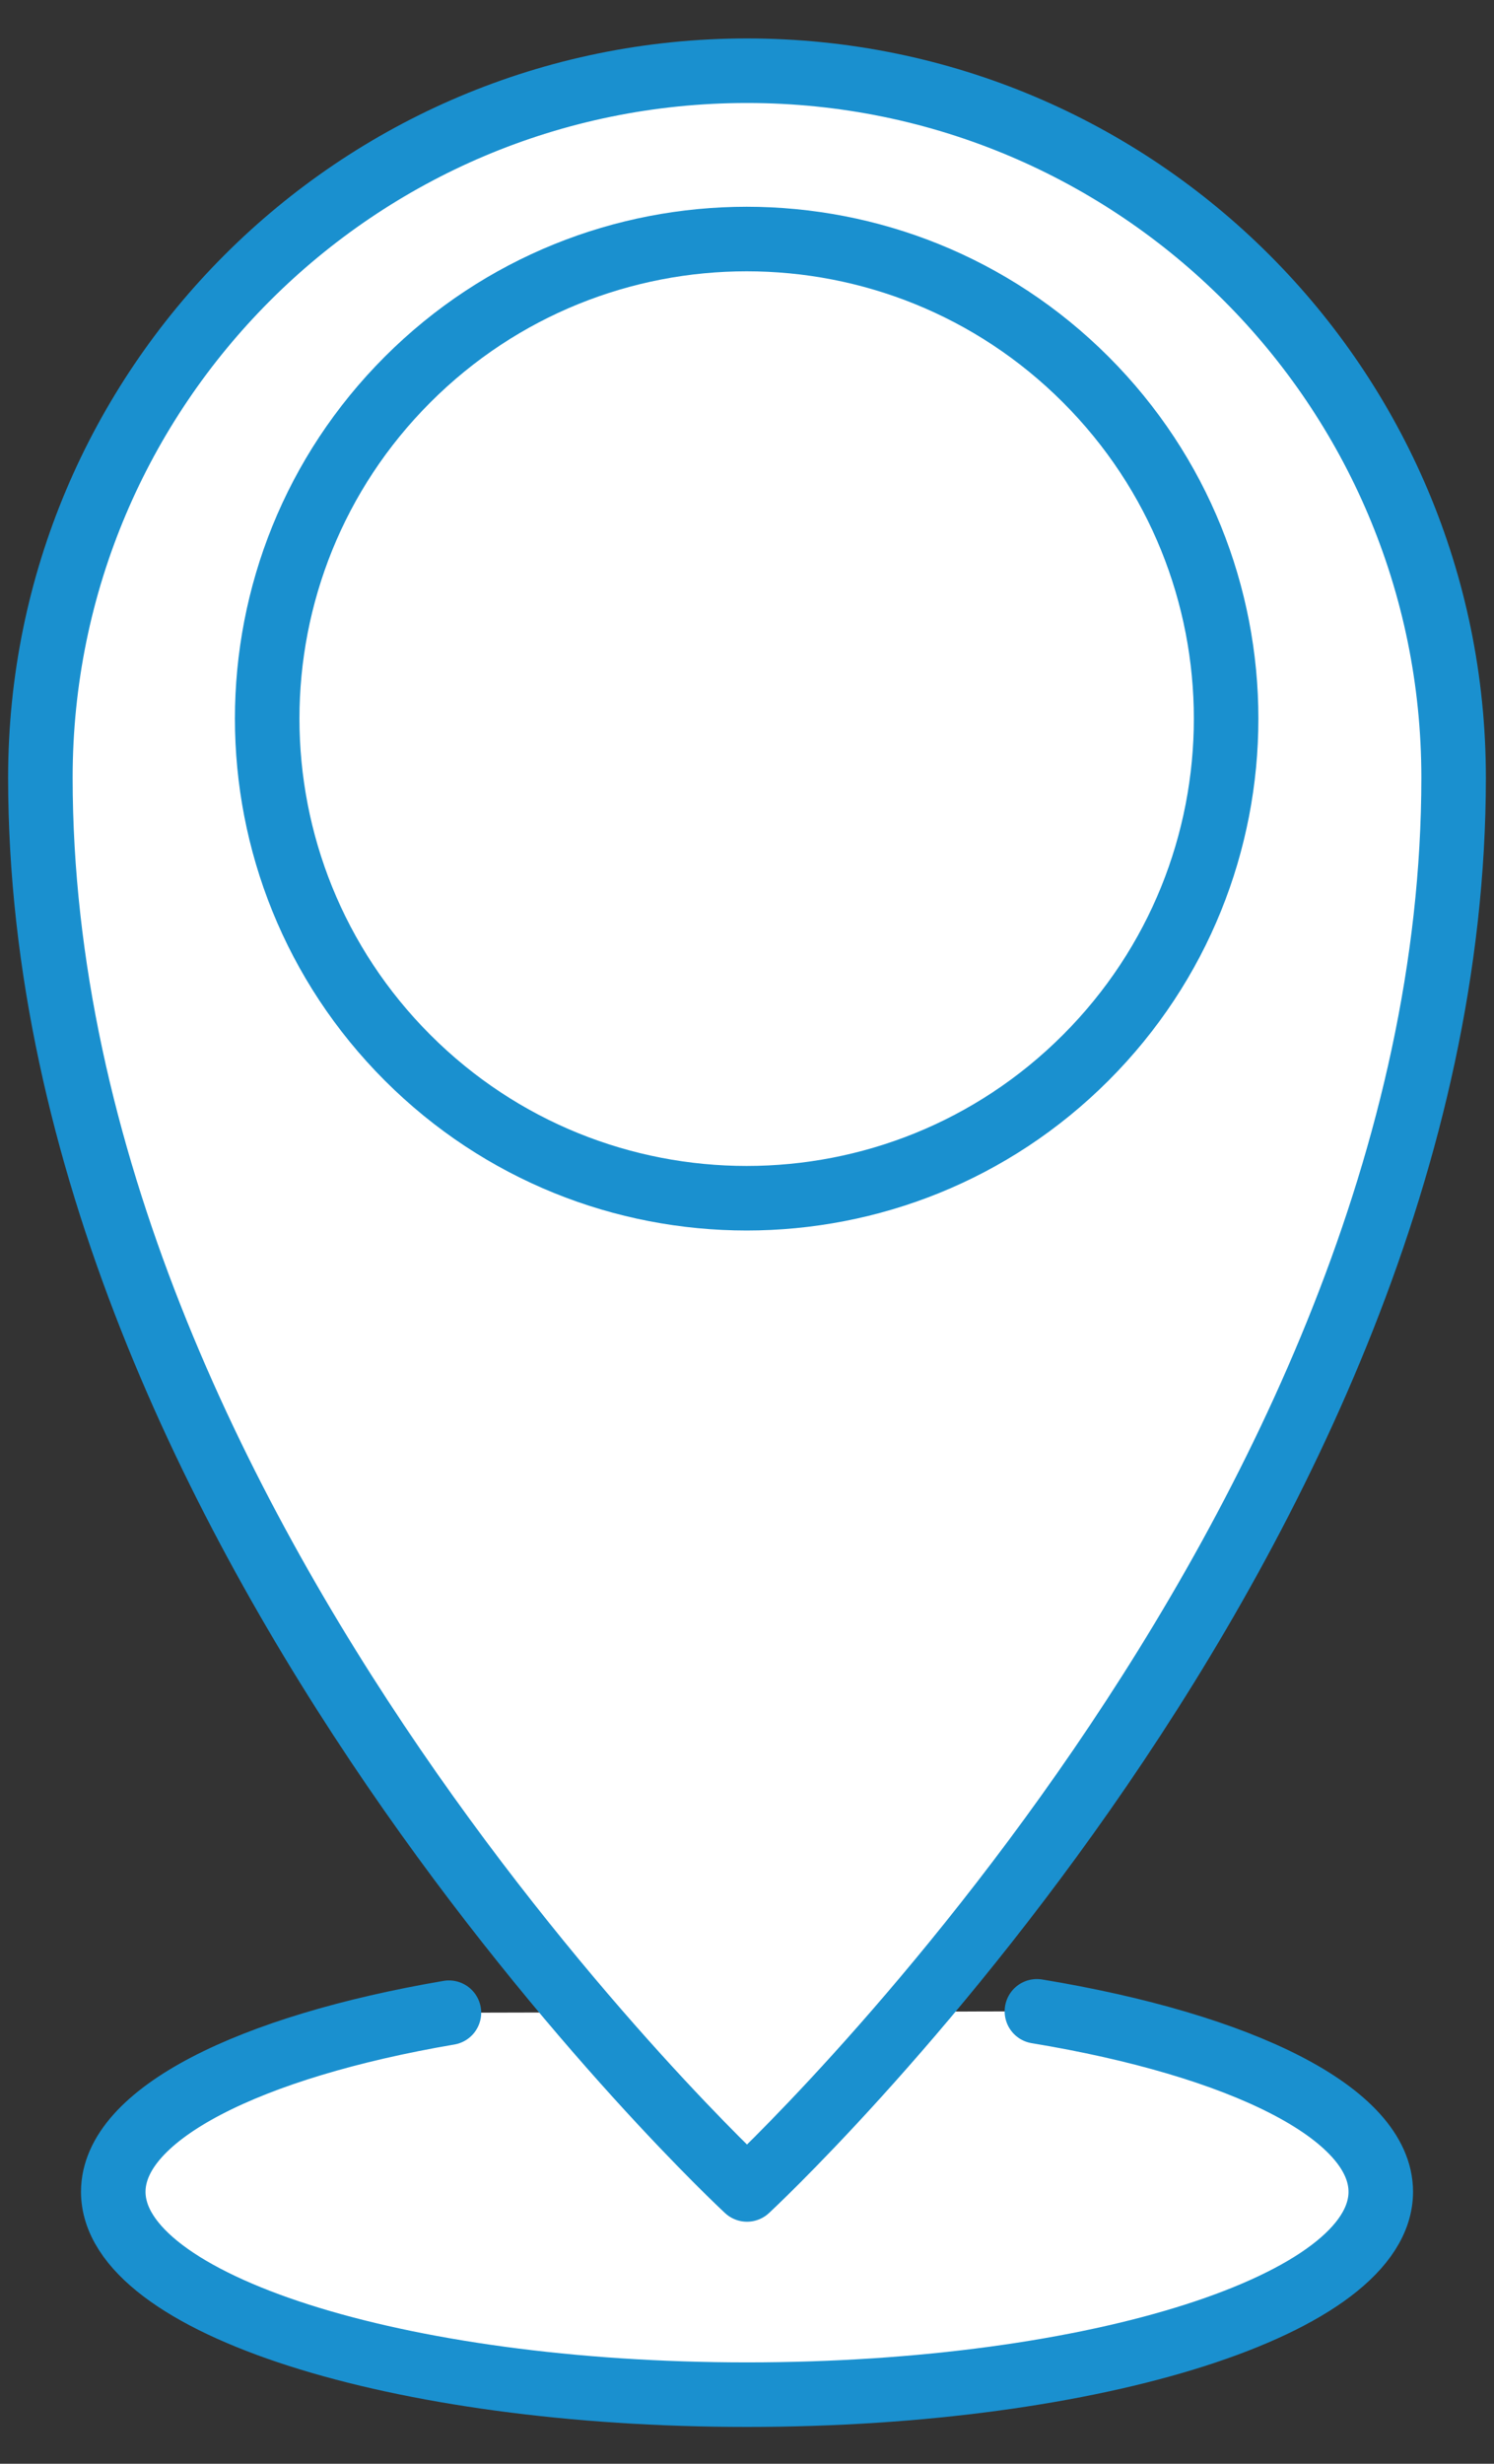
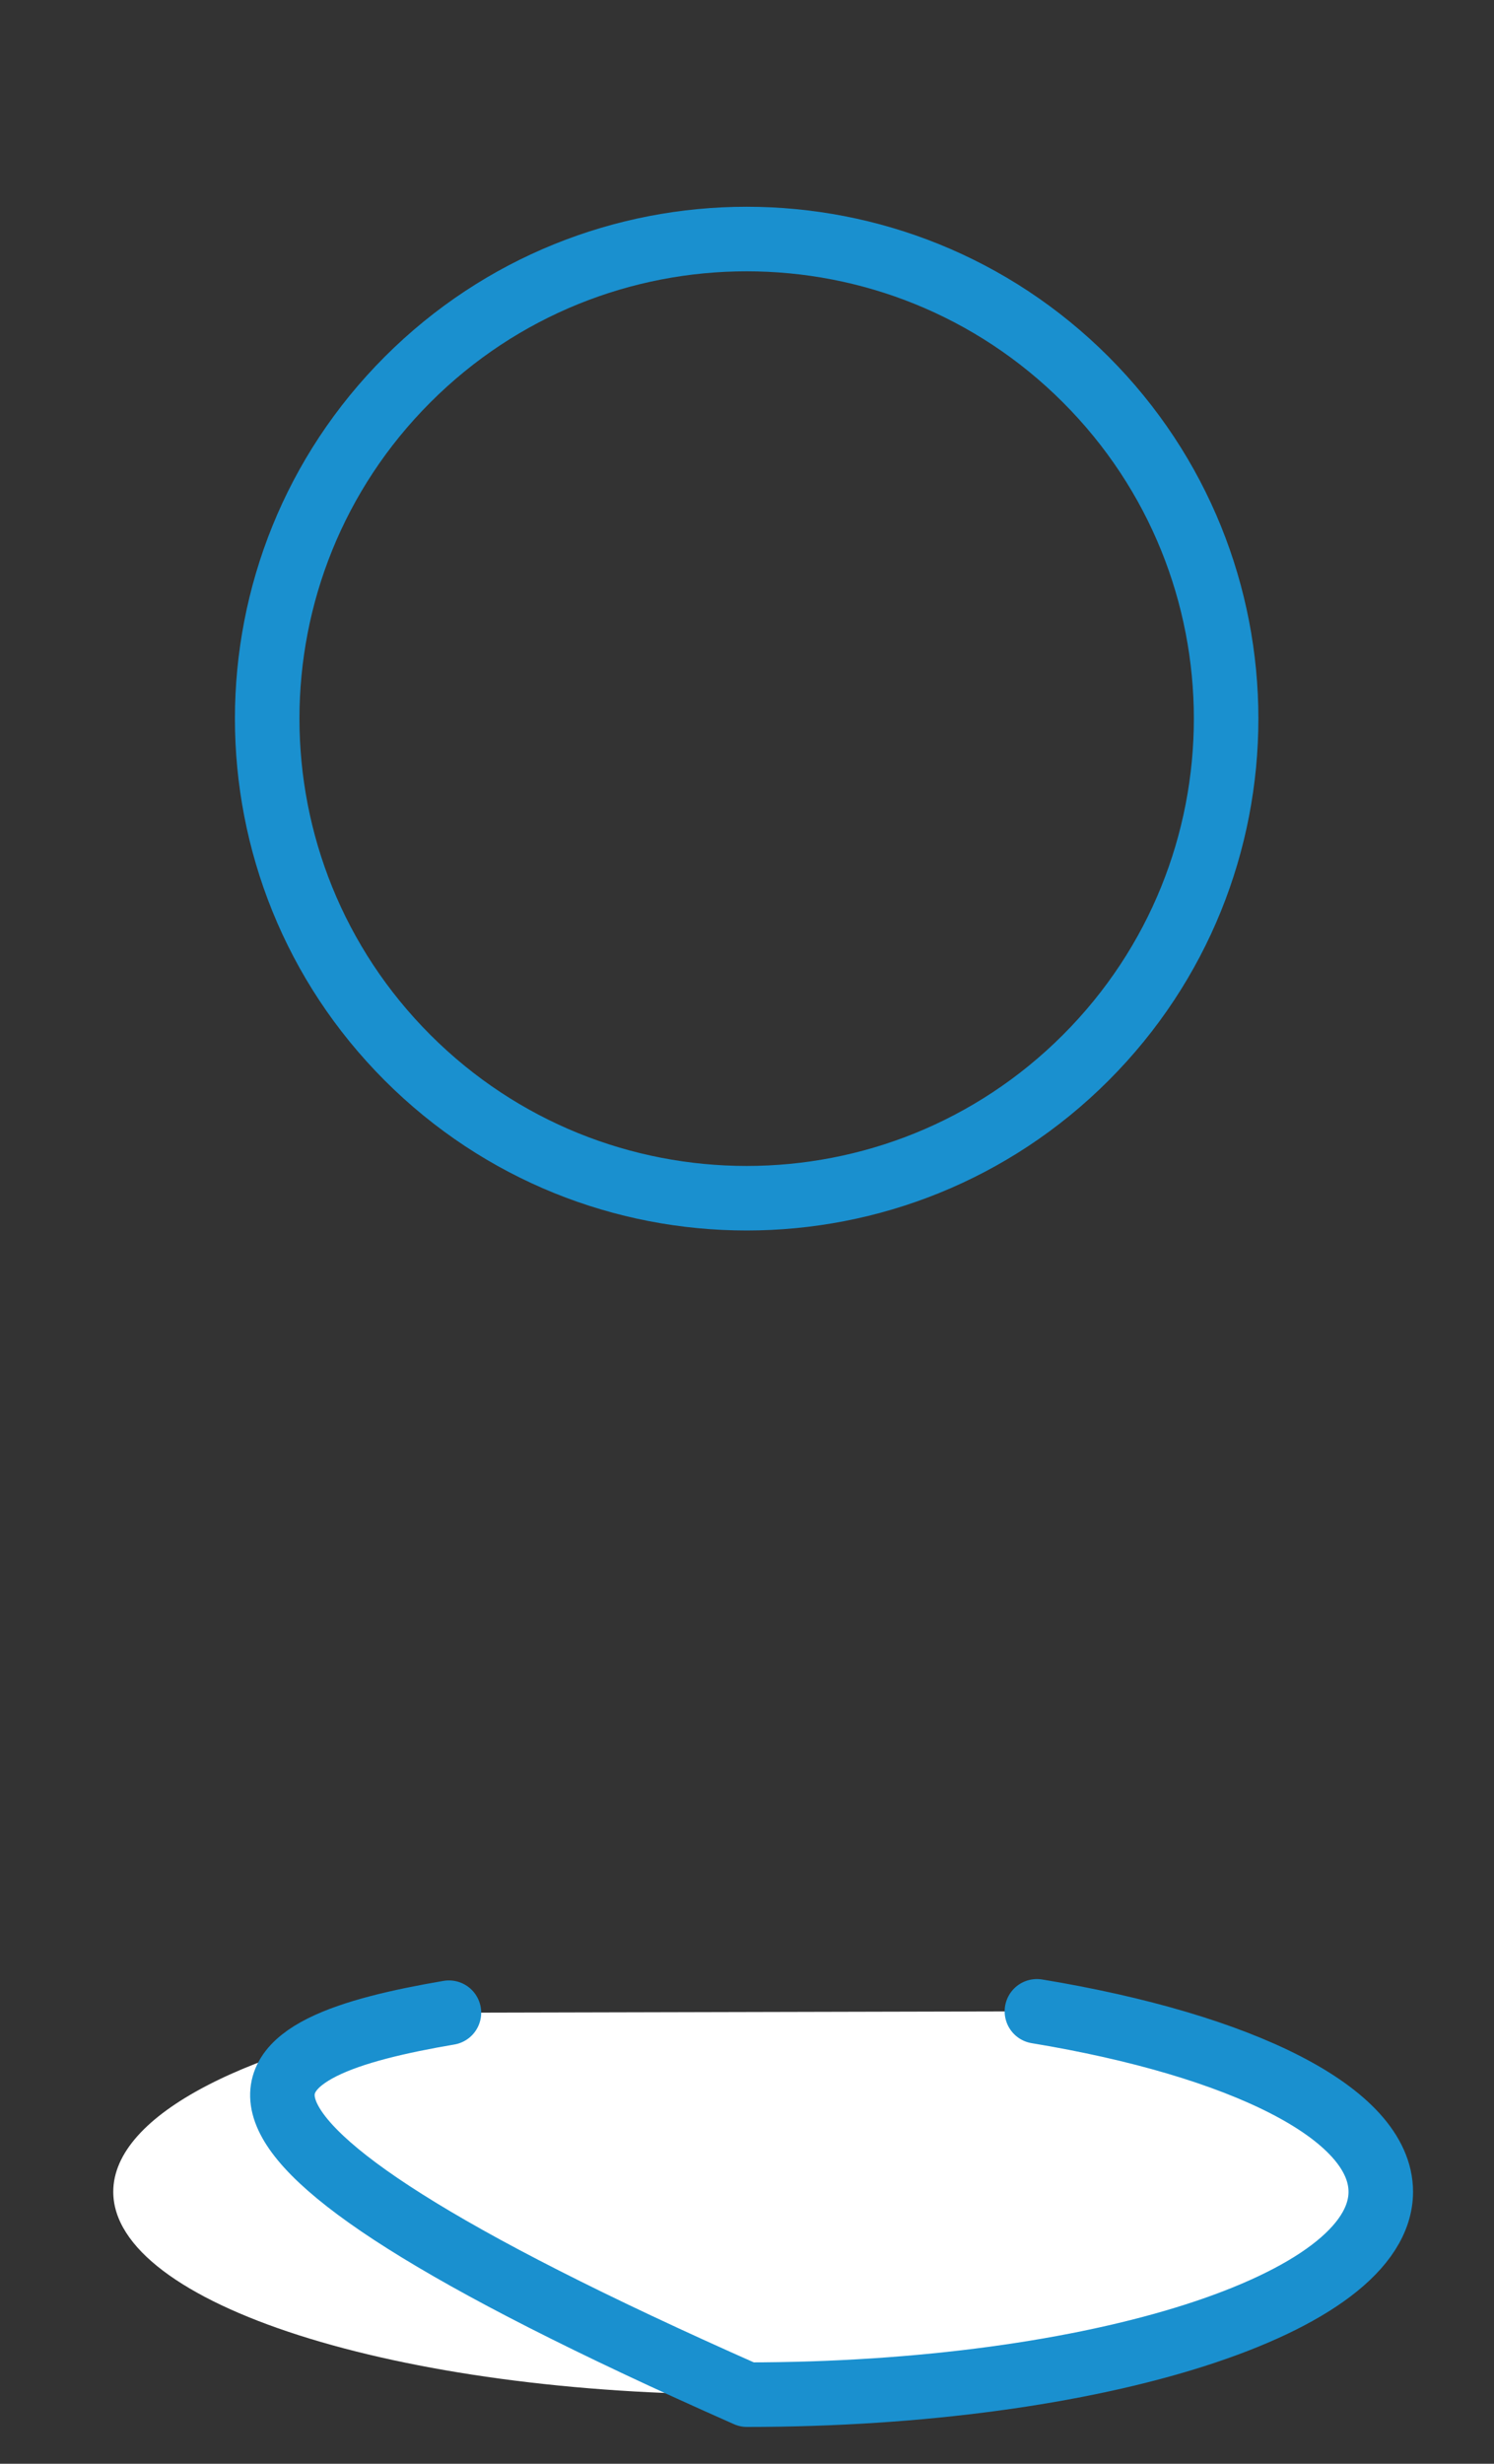
<svg xmlns="http://www.w3.org/2000/svg" width="37" height="61" viewBox="0 0 37 61" fill="none">
  <rect x="0" y="0" width="37" height="61" fill="#333333" stroke="none" />
  <path d="M25.68 49.798C30.736 50.633 34.196 52.322 34.196 54.266C34.196 57.04 27.171 59.289 18.5 59.289C9.83 59.289 2.805 57.04 2.805 54.266C2.805 52.346 6.173 50.676 11.118 49.832" fill="white" />
-   <path d="M25.68 49.798C30.736 50.633 34.196 52.322 34.196 54.266C34.196 57.04 27.171 59.289 18.5 59.289C9.83 59.289 2.805 57.04 2.805 54.266C2.805 52.346 6.173 50.676 11.118 49.832" stroke="#1A90CF" stroke-width="1.598" stroke-miterlimit="10" stroke-linecap="round" stroke-linejoin="round" />
-   <path d="M18.5 1.751C28.164 1.751 36 9.587 36 19.252C36 38.001 18.5 54.208 18.5 54.208C18.5 54.208 1 38.001 1 19.252C1 9.587 8.836 1.751 18.5 1.751Z" fill="white" stroke="#1A90CF" stroke-width="1.598" stroke-miterlimit="10" stroke-linecap="round" stroke-linejoin="round" />
+   <path d="M25.68 49.798C30.736 50.633 34.196 52.322 34.196 54.266C34.196 57.04 27.171 59.289 18.5 59.289C2.805 52.346 6.173 50.676 11.118 49.832" stroke="#1A90CF" stroke-width="1.598" stroke-miterlimit="10" stroke-linecap="round" stroke-linejoin="round" />
  <path d="M26.888 26.189C31.525 21.552 31.525 14.033 26.888 9.396C22.251 4.759 14.732 4.759 10.095 9.396C5.458 14.033 5.458 21.552 10.095 26.189C14.732 30.826 22.251 30.826 26.888 26.189Z" stroke="#1A90CF" stroke-width="1.598" stroke-miterlimit="10" stroke-linecap="round" stroke-linejoin="round" />
</svg>